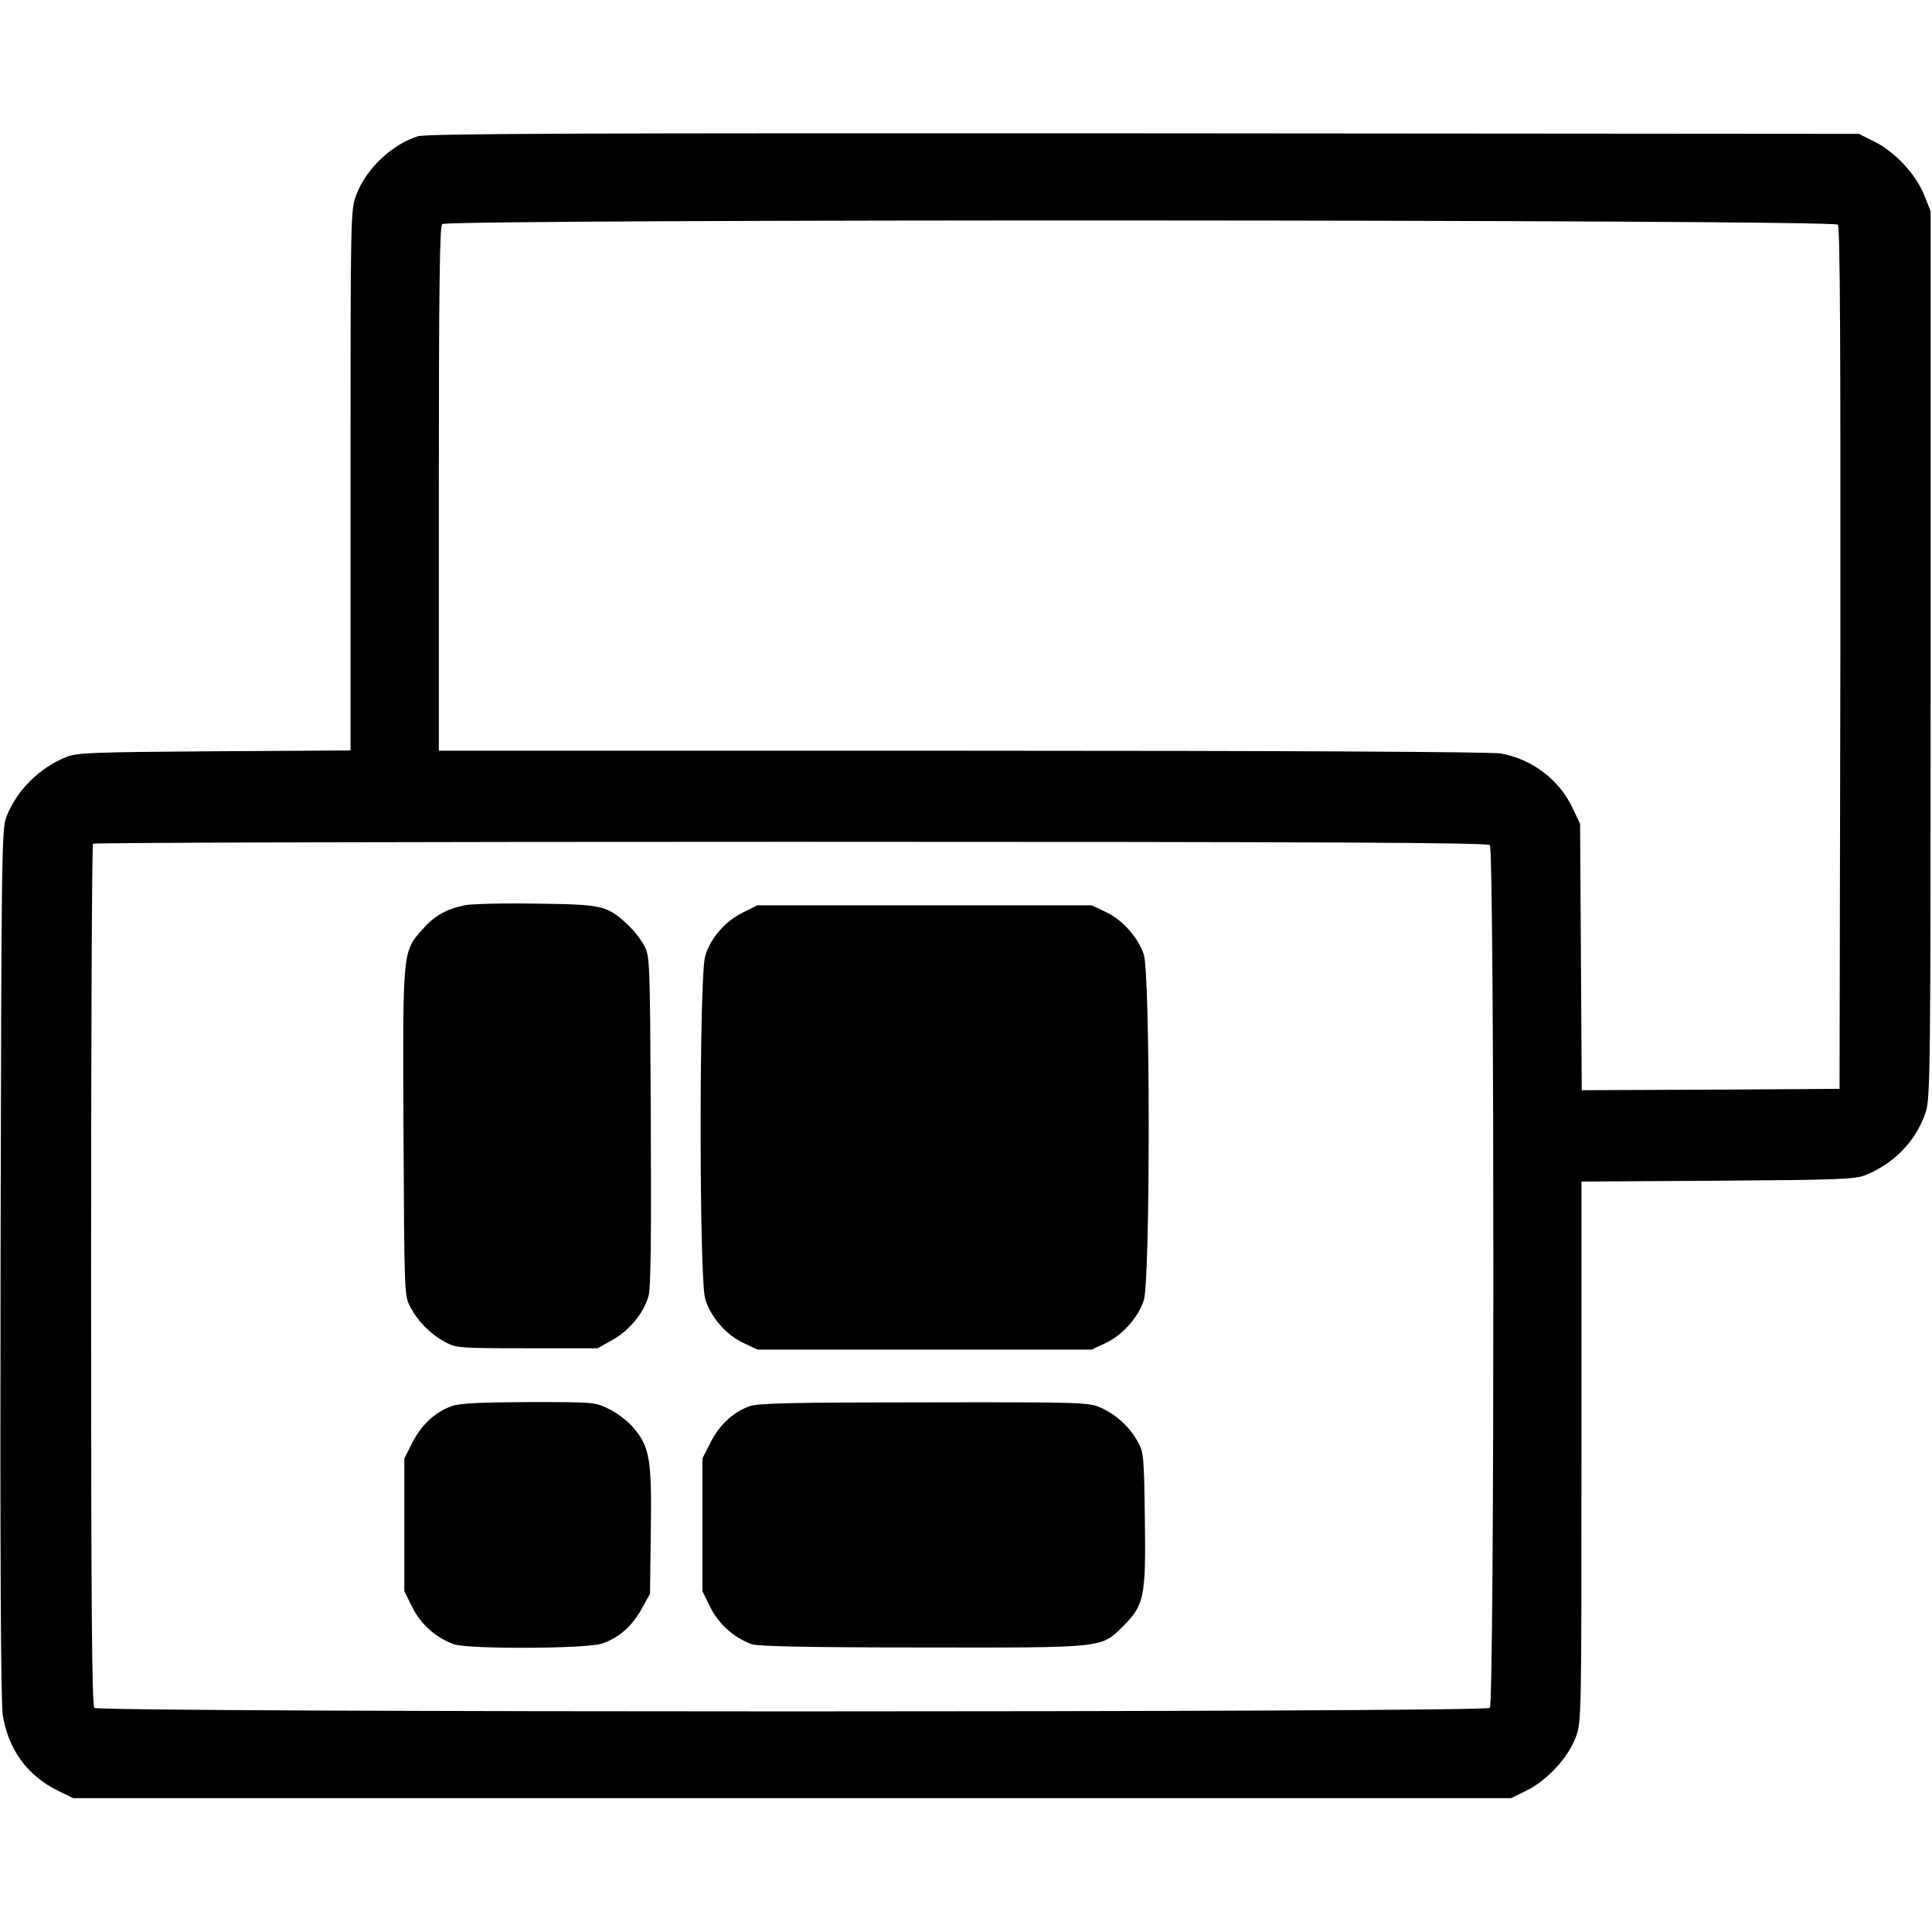
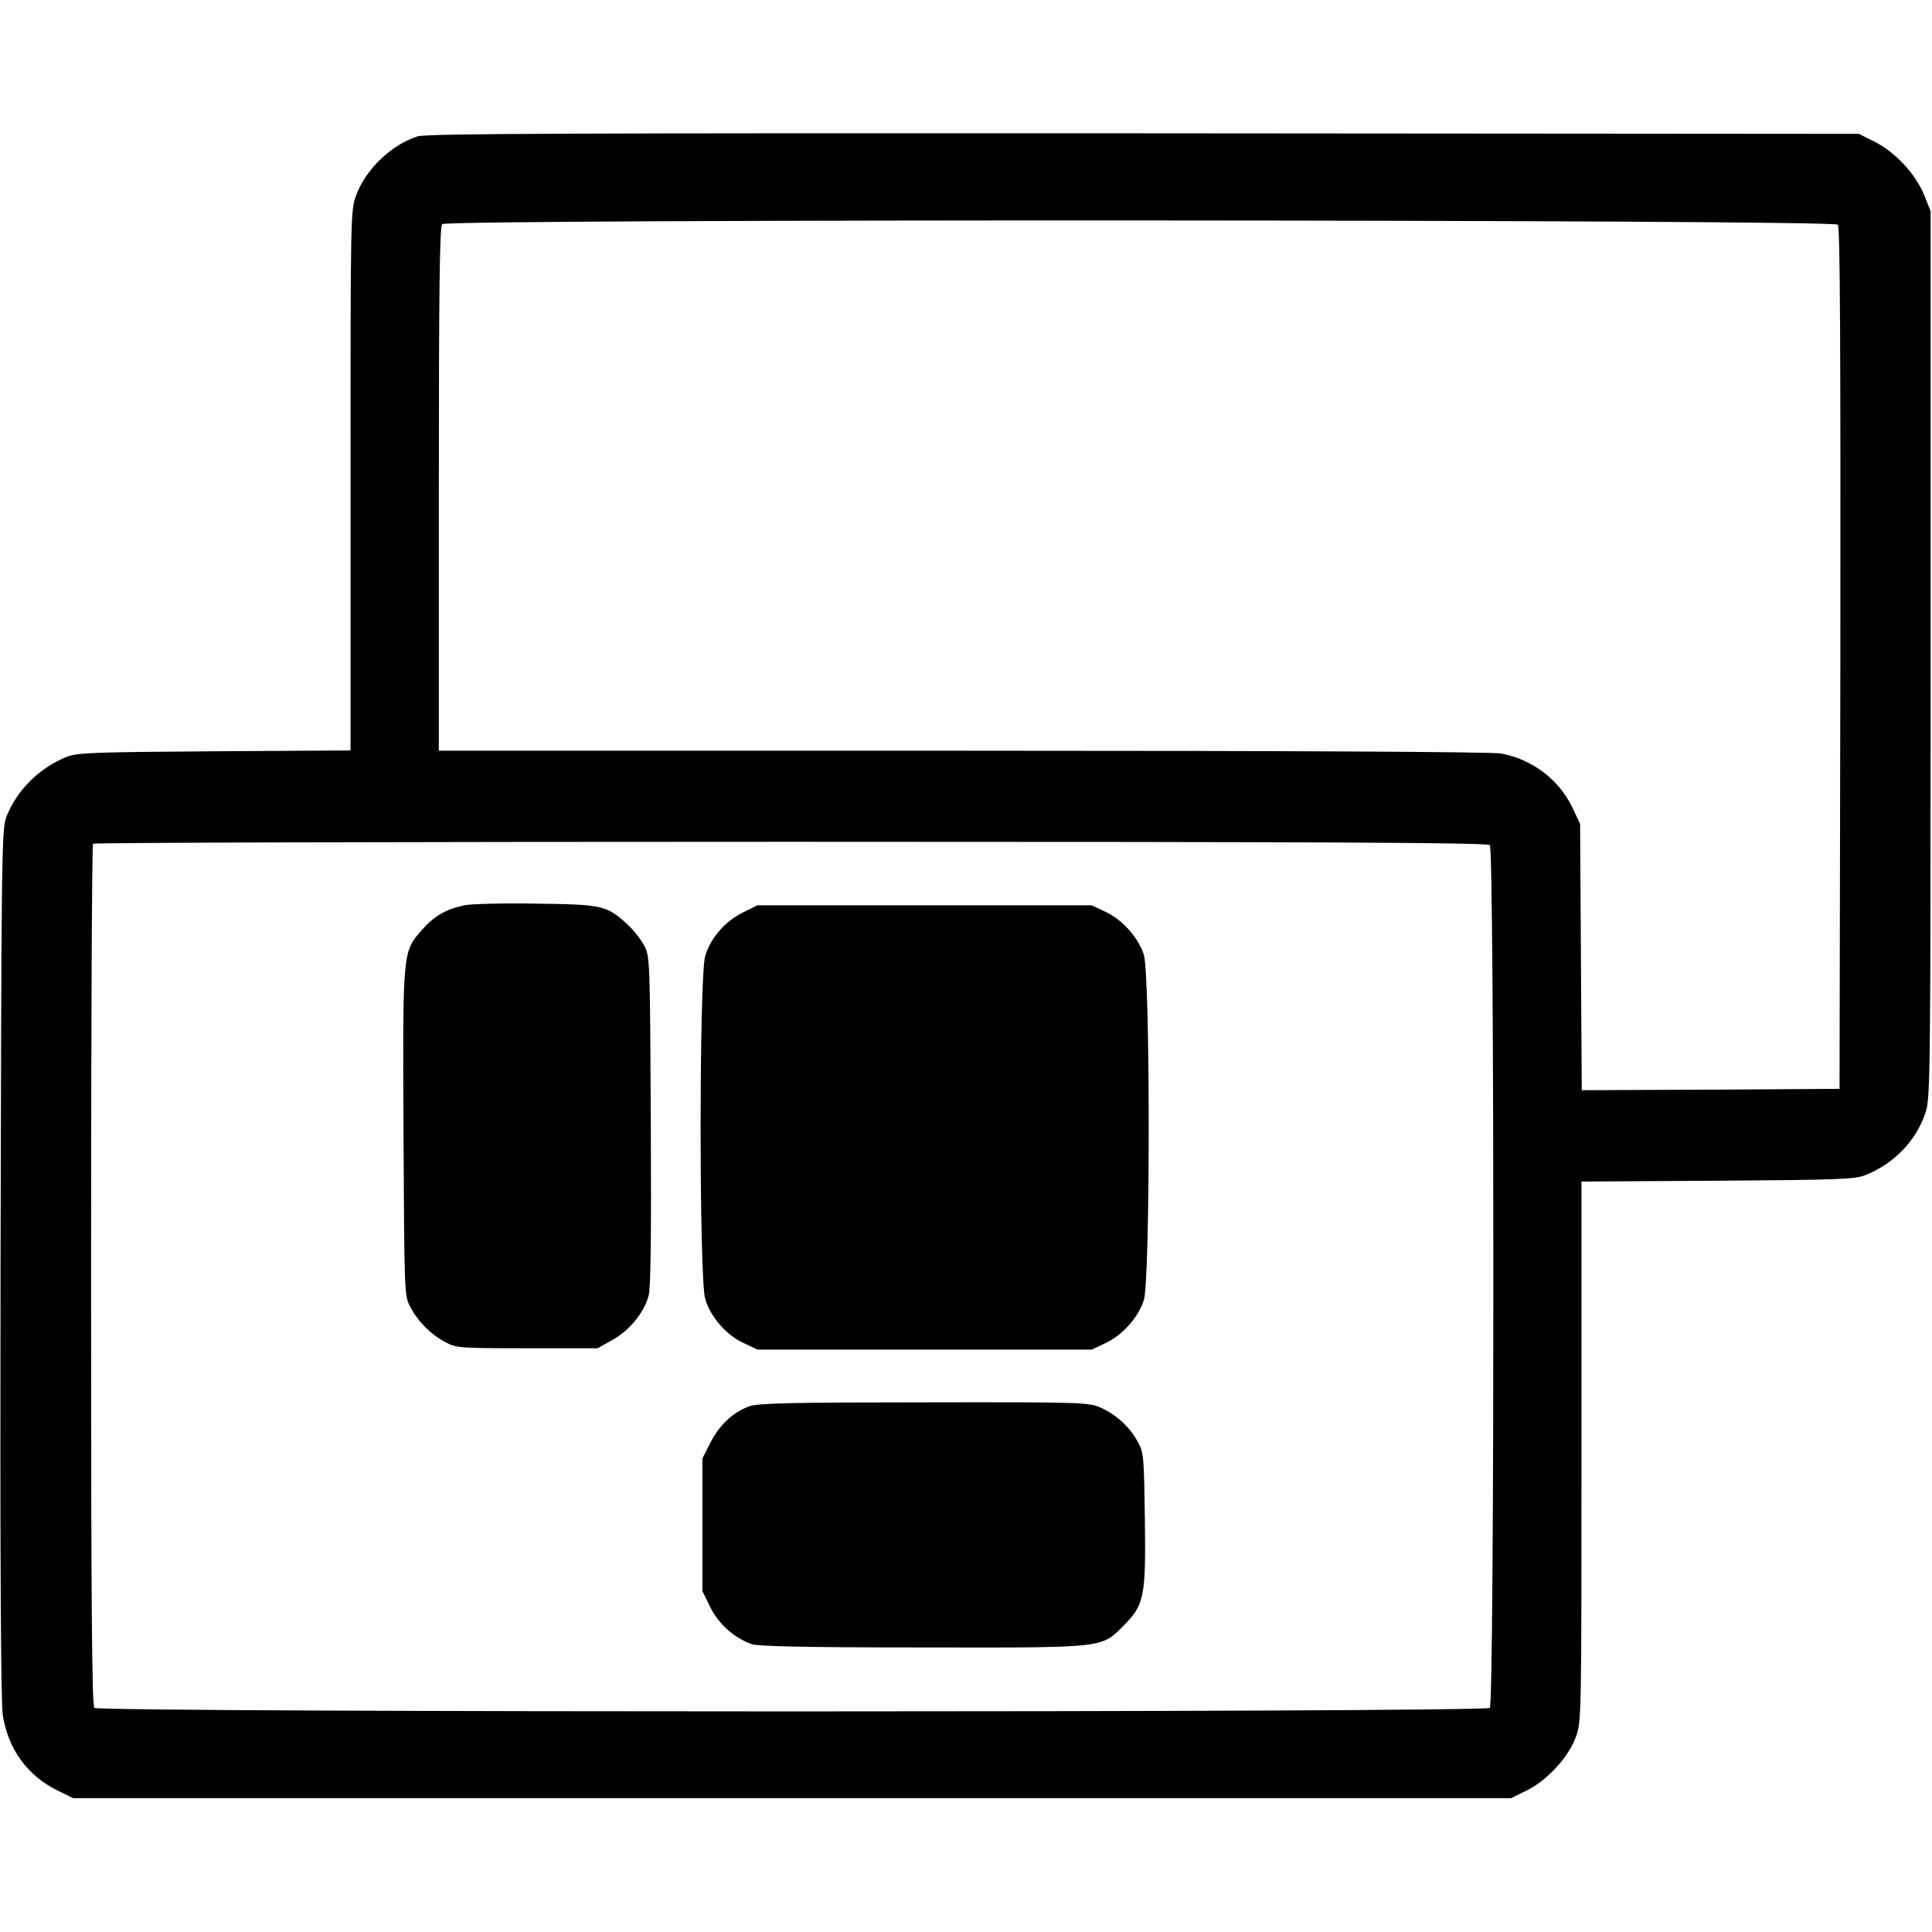
<svg xmlns="http://www.w3.org/2000/svg" height="700pt" preserveAspectRatio="xMidYMid meet" version="1.0" viewBox="0 0 700 700" width="700pt">
  <g fill="#000000" stroke="none" transform="translate(0,700) scale(0.1,-0.1)">
    <path d="M1513 6506 c-94 -30 -187 -118 -222 -212 -21 -54 -21 -71 -21 -1034 l0 -979 -492 -3 c-434 -3 -498 -5 -536 -20 -99 -40 -181 -120 -219 -218 -17 -42 -18 -137 -21 -1615 -2 -1062 1 -1592 8 -1638 19 -124 89 -221 200 -275 l55 -27 2605 0 2605 0 57 28 c73 36 150 119 177 192 21 55 21 69 21 1035 l0 979 493 3 c433 3 497 5 535 20 105 42 185 125 219 228 17 52 18 138 18 1660 l0 1605 -24 60 c-31 75 -106 156 -180 192 l-56 28 -2590 2 c-2111 1 -2598 -1 -2632 -11z m5146 -320 c8 -10 10 -428 9 -1572 l-3 -1559 -467 -3 -467 -2 -3 482 -3 483 -27 57 c-48 102 -145 177 -260 198 -31 6 -778 10 -1949 10 l-1899 0 0 948 c0 724 3 951 12 960 19 19 5041 17 5057 -2z m-1261 -2248 c17 -17 17 -3109 0 -3126 -17 -17 -5039 -17 -5056 0 -9 9 -12 371 -12 1568 0 856 3 1560 7 1563 3 4 1141 7 2528 7 1947 0 2524 -3 2533 -12z" />
-     <path d="M1683 3720 c-67 -14 -110 -39 -153 -88 -72 -81 -71 -75 -68 -738 3 -586 3 -589 25 -630 28 -53 74 -99 127 -127 39 -21 52 -22 296 -22 l255 0 54 30 c61 34 114 98 131 160 8 28 10 223 8 635 -3 589 -3 595 -25 636 -12 22 -40 57 -63 78 -73 66 -90 69 -330 72 -118 2 -234 -1 -257 -6z" />
+     <path d="M1683 3720 c-67 -14 -110 -39 -153 -88 -72 -81 -71 -75 -68 -738 3 -586 3 -589 25 -630 28 -53 74 -99 127 -127 39 -21 52 -22 296 -22 l255 0 54 30 c61 34 114 98 131 160 8 28 10 223 8 635 -3 589 -3 595 -25 636 -12 22 -40 57 -63 78 -73 66 -90 69 -330 72 -118 2 -234 -1 -257 -6" />
    <path d="M2692 3694 c-65 -32 -118 -93 -137 -158 -22 -74 -22 -1168 0 -1242 19 -65 76 -131 139 -160 l51 -24 605 0 605 0 51 24 c60 28 117 91 138 154 24 68 24 1186 0 1254 -21 63 -78 126 -138 154 l-51 24 -606 0 -605 0 -52 -26z" />
-     <path d="M1636 1905 c-59 -21 -108 -66 -141 -130 l-30 -59 0 -240 0 -241 29 -59 c30 -60 84 -109 149 -133 51 -19 482 -17 538 2 62 21 109 63 144 126 l30 54 3 227 c4 260 -4 306 -63 375 -19 23 -58 53 -87 67 -52 26 -53 26 -292 26 -179 -1 -251 -4 -280 -15z" />
    <path d="M2716 1905 c-59 -21 -108 -66 -141 -130 l-30 -59 0 -240 0 -241 29 -59 c30 -60 84 -109 149 -133 23 -8 196 -12 618 -12 668 -1 648 -3 730 79 75 75 81 105 77 387 -3 222 -4 241 -25 278 -28 53 -78 99 -133 124 -44 20 -63 21 -640 20 -480 0 -602 -3 -634 -14z" />
  </g>
</svg>